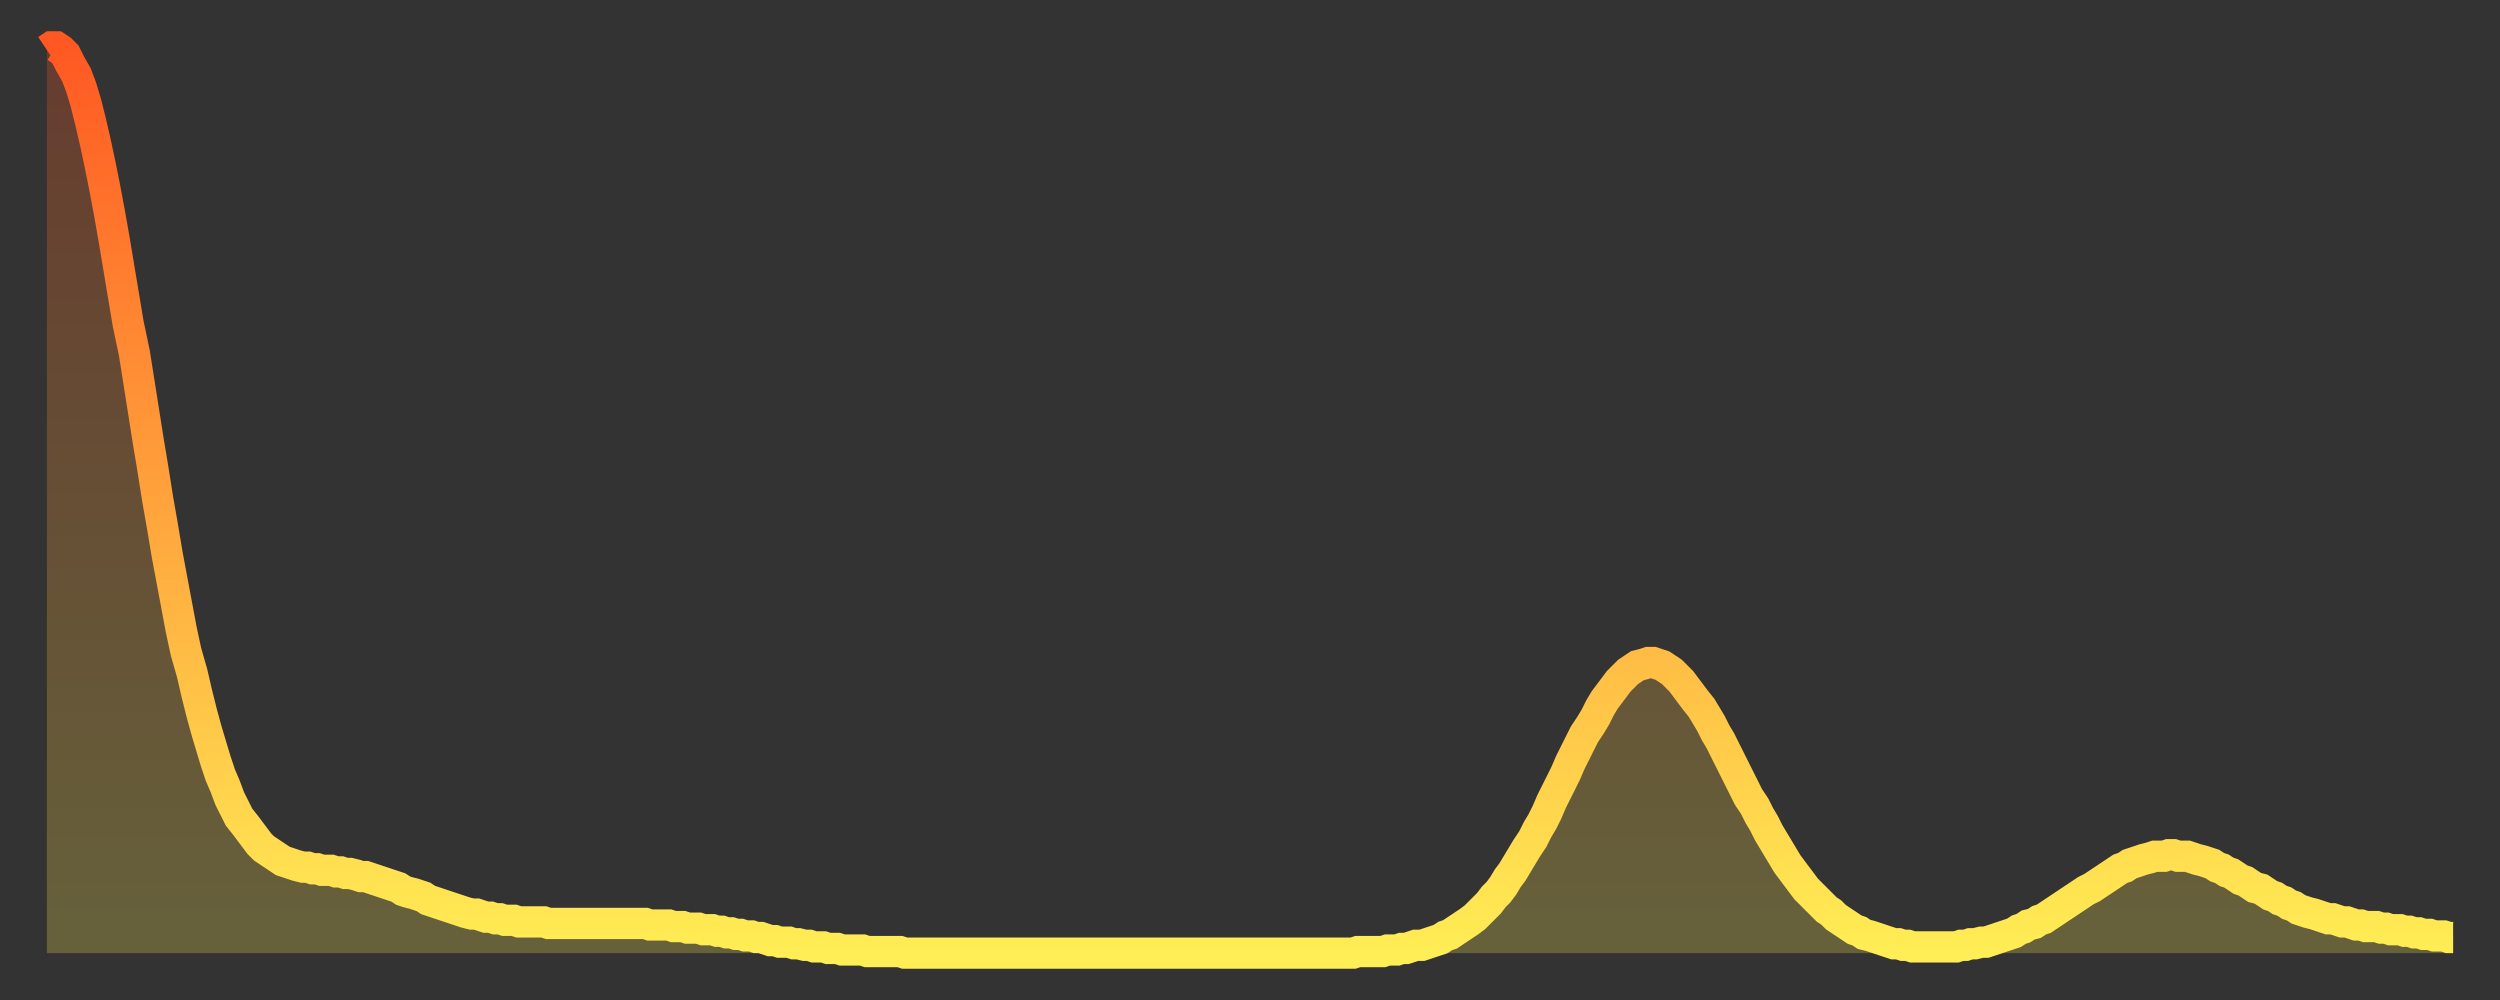
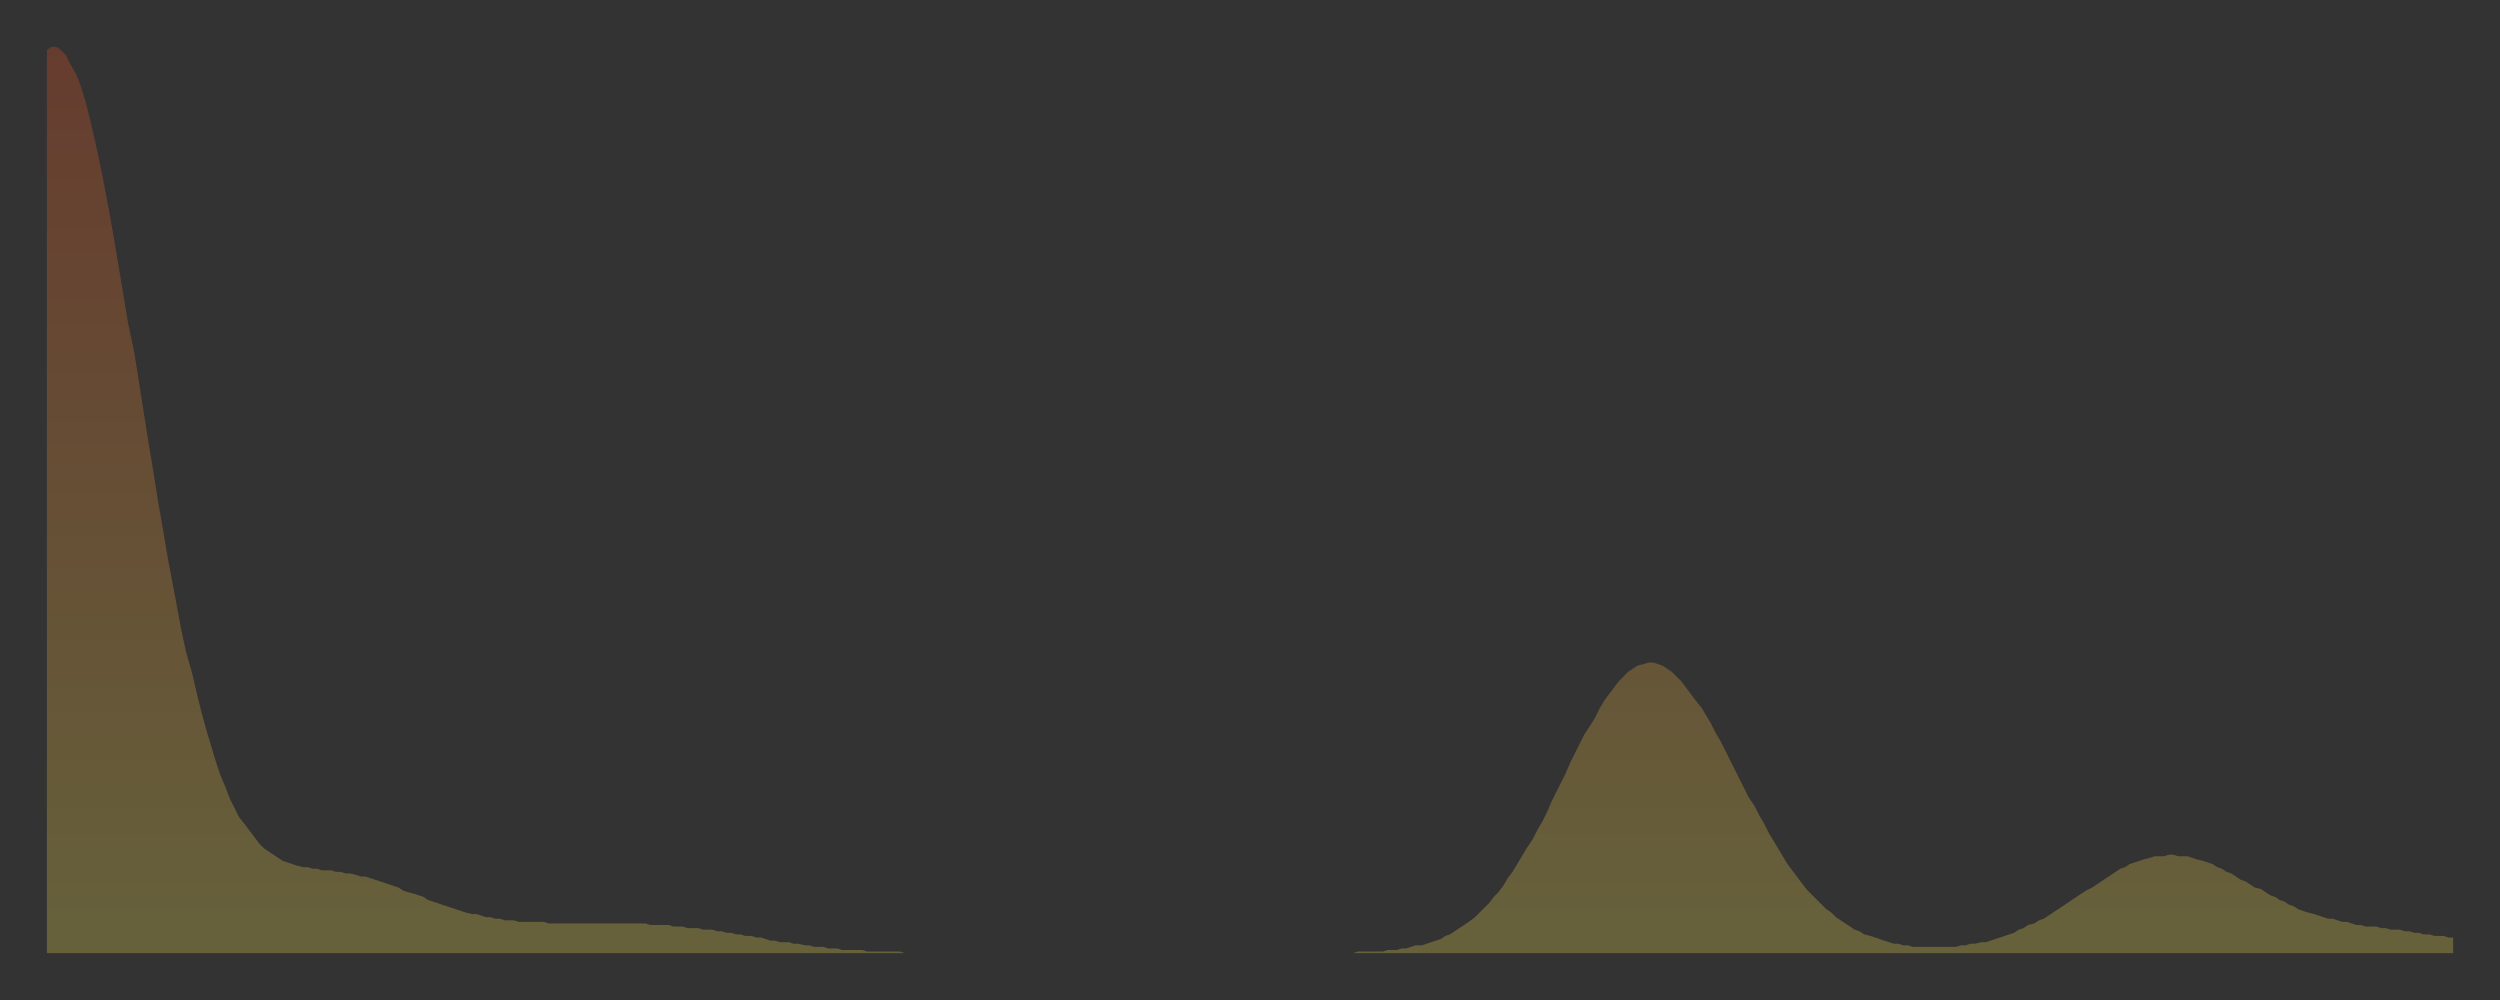
<svg xmlns="http://www.w3.org/2000/svg" baseProfile="full" height="64" version="1.1" width="160">
  <rect width="100%" height="100%" fill="#333333" stroke="none" />
  <defs>
    <linearGradient id="id973492" x1="0" x2="0" y1="0" y2="1">
      <stop offset="0%" stop-color="#ff5822" />
      <stop offset="50%" stop-color="#ffa33c" />
      <stop offset="100%" stop-color="#ffee55" />
    </linearGradient>
  </defs>
  <g transform="translate(3,3)">
    <g>
-       <path d="M 0.0 0.2 0.3 0.0 0.6 0.0 0.9 0.2 1.2 0.5 1.5 1.1 1.9 1.8 2.2 2.6 2.5 3.6 2.8 4.8 3.1 6.1 3.4 7.5 3.7 9.0 4.0 10.6 4.3 12.3 4.6 14.1 4.9 15.9 5.2 17.7 5.6 19.6 5.9 21.5 6.2 23.4 6.5 25.3 6.8 27.1 7.1 29.0 7.4 30.7 7.7 32.5 8.0 34.1 8.3 35.7 8.6 37.3 8.9 38.7 9.3 40.1 9.6 41.4 9.9 42.6 10.2 43.7 10.5 44.7 10.8 45.7 11.1 46.6 11.4 47.3 11.7 48.1 12.0 48.7 12.3 49.3 12.7 49.8 13.0 50.2 13.3 50.6 13.6 51.0 13.9 51.3 14.2 51.5 14.5 51.7 14.8 51.9 15.1 52.1 15.4 52.2 15.7 52.3 16.0 52.4 16.4 52.5 16.7 52.5 17.0 52.6 17.3 52.6 17.6 52.7 17.9 52.7 18.2 52.7 18.5 52.8 18.8 52.8 19.1 52.9 19.4 52.9 19.8 53.0 20.1 53.1 20.4 53.1 20.7 53.2 21.0 53.3 21.3 53.4 21.6 53.5 21.9 53.6 22.2 53.7 22.5 53.8 22.8 54.0 23.1 54.1 23.5 54.2 23.8 54.3 24.1 54.4 24.4 54.6 24.7 54.7 25.0 54.8 25.3 54.9 25.6 55.0 25.9 55.1 26.2 55.2 26.5 55.3 26.8 55.4 27.2 55.5 27.5 55.5 27.8 55.6 28.1 55.7 28.4 55.7 28.7 55.8 29.0 55.8 29.3 55.9 29.6 55.9 29.9 55.9 30.2 56.0 30.6 56.0 30.9 56.0 31.2 56.0 31.5 56.0 31.8 56.0 32.1 56.1 32.4 56.1 32.7 56.1 33.0 56.1 33.3 56.1 33.6 56.1 33.9 56.1 34.3 56.1 34.6 56.1 34.9 56.1 35.2 56.1 35.5 56.1 35.8 56.1 36.1 56.1 36.4 56.1 36.7 56.1 37.0 56.1 37.3 56.1 37.7 56.1 38.0 56.1 38.3 56.1 38.6 56.2 38.9 56.2 39.2 56.2 39.5 56.2 39.8 56.2 40.1 56.3 40.4 56.3 40.7 56.3 41.0 56.4 41.4 56.4 41.7 56.4 42.0 56.5 42.3 56.5 42.6 56.5 42.9 56.6 43.2 56.6 43.5 56.7 43.8 56.7 44.1 56.8 44.4 56.8 44.7 56.9 45.1 56.9 45.4 57.0 45.7 57.0 46.0 57.1 46.3 57.2 46.6 57.2 46.9 57.3 47.2 57.3 47.5 57.3 47.8 57.4 48.1 57.4 48.5 57.5 48.8 57.5 49.1 57.6 49.4 57.6 49.7 57.6 50.0 57.7 50.3 57.7 50.6 57.7 50.9 57.8 51.2 57.8 51.5 57.8 51.8 57.8 52.2 57.8 52.5 57.9 52.8 57.9 53.1 57.9 53.4 57.9 53.7 57.9 54.0 57.9 54.3 57.9 54.6 57.9 54.9 58.0 55.2 58.0 55.6 58.0 55.9 58.0 56.2 58.0 56.5 58.0 56.8 58.0 57.1 58.0 57.4 58.0 57.7 58.0 58.0 58.0 58.3 58.0 58.6 58.0 58.9 58.0 59.3 58.0 59.6 58.0 59.9 58.0 60.2 58.0 60.5 58.0 60.8 58.0 61.1 58.0 61.4 58.0 61.7 58.0 62.0 58.0 62.3 58.0 62.6 58.0 63.0 58.0 63.3 58.0 63.6 58.0 63.9 58.0 64.2 58.0 64.5 58.0 64.8 58.0 65.1 58.0 65.4 58.0 65.7 58.0 66.0 58.0 66.4 58.0 66.7 58.0 67.0 58.0 67.3 58.0 67.6 58.0 67.9 58.0 68.2 58.0 68.5 58.0 68.8 58.0 69.1 58.0 69.4 58.0 69.7 58.0 70.1 58.0 70.4 58.0 70.7 58.0 71.0 58.0 71.3 58.0 71.6 58.0 71.9 58.0 72.2 58.0 72.5 58.0 72.8 58.0 73.1 58.0 73.5 58.0 73.8 58.0 74.1 58.0 74.4 58.0 74.7 58.0 75.0 58.0 75.3 58.0 75.6 58.0 75.9 58.0 76.2 58.0 76.5 58.0 76.8 58.0 77.2 58.0 77.5 58.0 77.8 58.0 78.1 58.0 78.4 58.0 78.7 58.0 79.0 58.0 79.3 58.0 79.6 58.0 79.9 58.0 80.2 58.0 80.5 58.0 80.9 58.0 81.2 58.0 81.5 58.0 81.8 58.0 82.1 58.0 82.4 58.0 82.7 58.0 83.0 58.0 83.3 58.0 83.6 58.0 83.9 57.9 84.3 57.9 84.6 57.9 84.9 57.9 85.2 57.9 85.5 57.9 85.8 57.8 86.1 57.8 86.4 57.8 86.7 57.7 87.0 57.7 87.3 57.6 87.6 57.5 88.0 57.5 88.3 57.4 88.6 57.3 88.9 57.2 89.2 57.1 89.5 56.9 89.8 56.8 90.1 56.6 90.4 56.4 90.7 56.2 91.0 56.0 91.4 55.7 91.7 55.4 92.0 55.1 92.3 54.8 92.6 54.4 92.9 54.1 93.2 53.7 93.5 53.2 93.8 52.8 94.1 52.3 94.4 51.8 94.7 51.3 95.1 50.7 95.4 50.1 95.7 49.6 96.0 49.0 96.3 48.3 96.6 47.7 96.9 47.1 97.2 46.5 97.5 45.8 97.8 45.2 98.1 44.6 98.4 44.0 98.8 43.4 99.1 42.9 99.4 42.3 99.7 41.8 100.0 41.4 100.3 41.0 100.6 40.6 100.9 40.3 101.2 40.0 101.5 39.8 101.8 39.6 102.2 39.5 102.5 39.4 102.8 39.4 103.1 39.5 103.4 39.6 103.7 39.8 104.0 40.0 104.3 40.3 104.6 40.6 104.9 41.0 105.2 41.4 105.5 41.8 105.9 42.3 106.2 42.8 106.5 43.3 106.8 43.9 107.1 44.4 107.4 45.0 107.7 45.6 108.0 46.2 108.3 46.8 108.6 47.4 108.9 48.0 109.3 48.6 109.6 49.2 109.9 49.7 110.2 50.3 110.5 50.8 110.8 51.3 111.1 51.8 111.4 52.3 111.7 52.7 112.0 53.1 112.3 53.5 112.6 53.9 113.0 54.3 113.3 54.6 113.6 54.9 113.9 55.2 114.2 55.4 114.5 55.7 114.8 55.9 115.1 56.1 115.4 56.3 115.7 56.5 116.0 56.6 116.3 56.8 116.7 56.9 117.0 57.0 117.3 57.1 117.6 57.2 117.9 57.3 118.2 57.4 118.5 57.4 118.8 57.5 119.1 57.5 119.4 57.6 119.7 57.6 120.1 57.6 120.4 57.6 120.7 57.6 121.0 57.6 121.3 57.6 121.6 57.6 121.9 57.6 122.2 57.6 122.5 57.5 122.8 57.5 123.1 57.4 123.4 57.4 123.8 57.3 124.1 57.3 124.4 57.2 124.7 57.1 125.0 57.0 125.3 56.9 125.6 56.8 125.9 56.7 126.2 56.5 126.5 56.4 126.8 56.2 127.2 56.1 127.5 55.9 127.8 55.8 128.1 55.6 128.4 55.4 128.7 55.2 129.0 55.0 129.3 54.8 129.6 54.6 129.9 54.4 130.2 54.2 130.5 54.0 130.9 53.8 131.2 53.6 131.5 53.4 131.8 53.2 132.1 53.0 132.4 52.8 132.7 52.6 133.0 52.5 133.3 52.3 133.6 52.2 133.9 52.1 134.2 52.0 134.6 51.9 134.9 51.8 135.2 51.8 135.5 51.8 135.8 51.7 136.1 51.7 136.4 51.8 136.7 51.8 137.0 51.8 137.3 51.9 137.6 52.0 138.0 52.1 138.3 52.2 138.6 52.3 138.9 52.5 139.2 52.6 139.5 52.8 139.8 52.9 140.1 53.1 140.4 53.3 140.7 53.4 141.0 53.6 141.3 53.8 141.7 53.9 142.0 54.1 142.3 54.3 142.6 54.4 142.9 54.6 143.2 54.7 143.5 54.9 143.8 55.0 144.1 55.2 144.4 55.3 144.7 55.4 145.1 55.5 145.4 55.6 145.7 55.7 146.0 55.8 146.3 55.8 146.6 55.9 146.9 56.0 147.2 56.0 147.5 56.1 147.8 56.2 148.1 56.2 148.4 56.3 148.8 56.3 149.1 56.3 149.4 56.4 149.7 56.4 150.0 56.5 150.3 56.5 150.6 56.5 150.9 56.6 151.2 56.6 151.5 56.7 151.8 56.7 152.1 56.8 152.5 56.8 152.8 56.9 153.1 56.9 153.4 56.9 153.7 57.0 154.0 57.0" fill="none" id="graph-curve" opacity="1" stroke="url(#id973492)" stroke-width="2" />
      <path d="M 0 58 L 0.0 0.2 0.3 0.0 0.6 0.0 0.9 0.2 1.2 0.5 1.5 1.1 1.9 1.8 2.2 2.6 2.5 3.6 2.8 4.8 3.1 6.1 3.4 7.5 3.7 9.0 4.0 10.6 4.3 12.3 4.6 14.1 4.9 15.9 5.2 17.7 5.6 19.6 5.9 21.5 6.2 23.4 6.5 25.3 6.8 27.1 7.1 29.0 7.4 30.7 7.7 32.5 8.0 34.1 8.3 35.7 8.6 37.3 8.9 38.7 9.3 40.1 9.6 41.4 9.9 42.6 10.2 43.7 10.5 44.7 10.8 45.7 11.1 46.6 11.4 47.3 11.7 48.1 12.0 48.7 12.3 49.3 12.7 49.8 13.0 50.2 13.3 50.6 13.6 51.0 13.9 51.3 14.2 51.5 14.5 51.7 14.8 51.9 15.1 52.1 15.4 52.2 15.7 52.3 16.0 52.4 16.4 52.5 16.7 52.5 17.0 52.6 17.3 52.6 17.6 52.7 17.9 52.7 18.2 52.7 18.5 52.8 18.8 52.8 19.1 52.9 19.4 52.9 19.8 53.0 20.1 53.1 20.4 53.1 20.7 53.2 21.0 53.3 21.3 53.4 21.6 53.5 21.9 53.6 22.2 53.7 22.5 53.8 22.8 54.0 23.1 54.1 23.5 54.2 23.8 54.3 24.1 54.4 24.4 54.6 24.7 54.7 25.0 54.8 25.3 54.9 25.6 55.0 25.9 55.1 26.2 55.2 26.5 55.3 26.8 55.4 27.2 55.5 27.5 55.5 27.8 55.6 28.1 55.7 28.4 55.7 28.7 55.8 29.0 55.8 29.3 55.9 29.6 55.9 29.9 55.9 30.2 56.0 30.6 56.0 30.9 56.0 31.2 56.0 31.5 56.0 31.8 56.0 32.1 56.1 32.4 56.1 32.7 56.1 33.0 56.1 33.3 56.1 33.6 56.1 33.9 56.1 34.3 56.1 34.6 56.1 34.9 56.1 35.2 56.1 35.5 56.1 35.8 56.1 36.1 56.1 36.4 56.1 36.7 56.1 37.0 56.1 37.3 56.1 37.7 56.1 38.0 56.1 38.3 56.1 38.6 56.2 38.9 56.2 39.2 56.2 39.5 56.2 39.8 56.2 40.1 56.3 40.4 56.3 40.7 56.3 41.0 56.4 41.4 56.4 41.7 56.4 42.0 56.5 42.3 56.5 42.6 56.5 42.9 56.6 43.2 56.6 43.5 56.7 43.8 56.7 44.1 56.8 44.4 56.8 44.7 56.9 45.1 56.9 45.4 57.0 45.7 57.0 46.0 57.1 46.3 57.2 46.6 57.2 46.9 57.3 47.2 57.3 47.5 57.3 47.8 57.4 48.1 57.4 48.5 57.5 48.8 57.5 49.1 57.6 49.4 57.6 49.7 57.6 50.0 57.7 50.3 57.7 50.6 57.7 50.9 57.8 51.2 57.8 51.5 57.8 51.8 57.8 52.2 57.8 52.5 57.9 52.8 57.9 53.1 57.9 53.4 57.9 53.7 57.9 54.0 57.9 54.3 57.9 54.6 57.9 54.9 58.0 55.2 58.0 55.6 58.0 55.9 58.0 56.2 58.0 56.5 58.0 56.8 58.0 57.1 58.0 57.4 58.0 57.7 58.0 58.0 58.0 58.3 58.0 58.6 58.0 58.9 58.0 59.3 58.0 59.6 58.0 59.9 58.0 60.2 58.0 60.5 58.0 60.8 58.0 61.1 58.0 61.4 58.0 61.7 58.0 62.0 58.0 62.3 58.0 62.6 58.0 63.0 58.0 63.3 58.0 63.6 58.0 63.9 58.0 64.2 58.0 64.5 58.0 64.8 58.0 65.1 58.0 65.4 58.0 65.7 58.0 66.0 58.0 66.4 58.0 66.7 58.0 67.0 58.0 67.3 58.0 67.6 58.0 67.9 58.0 68.2 58.0 68.5 58.0 68.8 58.0 69.1 58.0 69.4 58.0 69.7 58.0 70.1 58.0 70.4 58.0 70.7 58.0 71.0 58.0 71.3 58.0 71.6 58.0 71.9 58.0 72.2 58.0 72.5 58.0 72.8 58.0 73.1 58.0 73.5 58.0 73.8 58.0 74.1 58.0 74.4 58.0 74.7 58.0 75.0 58.0 75.3 58.0 75.6 58.0 75.9 58.0 76.2 58.0 76.5 58.0 76.8 58.0 77.2 58.0 77.5 58.0 77.8 58.0 78.1 58.0 78.4 58.0 78.7 58.0 79.0 58.0 79.3 58.0 79.6 58.0 79.9 58.0 80.2 58.0 80.5 58.0 80.9 58.0 81.2 58.0 81.5 58.0 81.8 58.0 82.1 58.0 82.4 58.0 82.7 58.0 83.0 58.0 83.3 58.0 83.6 58.0 83.9 57.9 84.3 57.9 84.6 57.9 84.9 57.9 85.2 57.9 85.5 57.9 85.8 57.8 86.1 57.8 86.4 57.8 86.7 57.7 87.0 57.7 87.3 57.6 87.6 57.5 88.0 57.5 88.3 57.4 88.6 57.3 88.9 57.2 89.2 57.1 89.5 56.9 89.8 56.8 90.1 56.6 90.4 56.4 90.7 56.2 91.0 56.0 91.4 55.7 91.7 55.4 92.0 55.1 92.3 54.8 92.6 54.4 92.9 54.1 93.2 53.7 93.5 53.2 93.8 52.8 94.1 52.3 94.4 51.8 94.7 51.3 95.1 50.7 95.4 50.1 95.7 49.6 96.0 49.0 96.3 48.3 96.6 47.7 96.9 47.1 97.2 46.5 97.5 45.8 97.8 45.2 98.1 44.6 98.4 44.0 98.8 43.4 99.1 42.9 99.4 42.3 99.7 41.8 100.0 41.4 100.3 41.0 100.6 40.6 100.9 40.3 101.2 40.0 101.5 39.8 101.8 39.6 102.2 39.5 102.5 39.4 102.8 39.4 103.1 39.5 103.4 39.6 103.7 39.8 104.0 40.0 104.3 40.3 104.6 40.6 104.9 41.0 105.2 41.4 105.5 41.8 105.9 42.3 106.2 42.8 106.5 43.3 106.8 43.9 107.1 44.4 107.4 45.0 107.7 45.6 108.0 46.2 108.3 46.8 108.6 47.4 108.9 48.0 109.3 48.6 109.6 49.2 109.9 49.7 110.2 50.3 110.5 50.8 110.8 51.3 111.1 51.8 111.4 52.3 111.7 52.7 112.0 53.1 112.3 53.5 112.6 53.9 113.0 54.3 113.3 54.6 113.6 54.9 113.9 55.2 114.2 55.4 114.5 55.7 114.8 55.9 115.1 56.1 115.4 56.3 115.7 56.5 116.0 56.6 116.3 56.8 116.7 56.9 117.0 57.0 117.3 57.1 117.6 57.2 117.9 57.3 118.2 57.4 118.5 57.4 118.8 57.5 119.1 57.5 119.4 57.6 119.7 57.6 120.1 57.6 120.4 57.6 120.7 57.6 121.0 57.6 121.3 57.6 121.6 57.6 121.9 57.6 122.2 57.6 122.5 57.5 122.8 57.5 123.1 57.4 123.4 57.4 123.8 57.3 124.1 57.3 124.4 57.2 124.7 57.1 125.0 57.0 125.3 56.9 125.6 56.8 125.9 56.7 126.2 56.5 126.5 56.4 126.8 56.2 127.2 56.1 127.5 55.9 127.8 55.8 128.1 55.6 128.4 55.4 128.7 55.2 129.0 55.0 129.3 54.8 129.6 54.6 129.9 54.4 130.2 54.2 130.5 54.0 130.9 53.8 131.2 53.6 131.5 53.4 131.8 53.2 132.1 53.0 132.4 52.8 132.7 52.6 133.0 52.5 133.3 52.3 133.6 52.2 133.9 52.1 134.2 52.0 134.6 51.9 134.9 51.8 135.2 51.8 135.5 51.8 135.8 51.7 136.1 51.7 136.4 51.8 136.7 51.8 137.0 51.8 137.3 51.9 137.6 52.0 138.0 52.1 138.3 52.2 138.6 52.3 138.9 52.5 139.2 52.6 139.5 52.8 139.8 52.9 140.1 53.1 140.4 53.3 140.7 53.4 141.0 53.6 141.3 53.8 141.7 53.9 142.0 54.1 142.3 54.3 142.6 54.4 142.9 54.6 143.2 54.7 143.5 54.9 143.8 55.0 144.1 55.2 144.4 55.3 144.7 55.4 145.1 55.5 145.4 55.6 145.7 55.7 146.0 55.8 146.3 55.8 146.6 55.9 146.9 56.0 147.2 56.0 147.5 56.1 147.8 56.2 148.1 56.2 148.4 56.3 148.8 56.3 149.1 56.3 149.4 56.4 149.7 56.4 150.0 56.5 150.3 56.5 150.6 56.5 150.9 56.6 151.2 56.6 151.5 56.7 151.8 56.7 152.1 56.8 152.5 56.8 152.8 56.9 153.1 56.9 153.4 56.9 153.7 57.0 154.0 57.0 154 58" fill="url(#id973492)" fill-opacity=".25" id="graph-shadow" />
    </g>
  </g>
</svg>